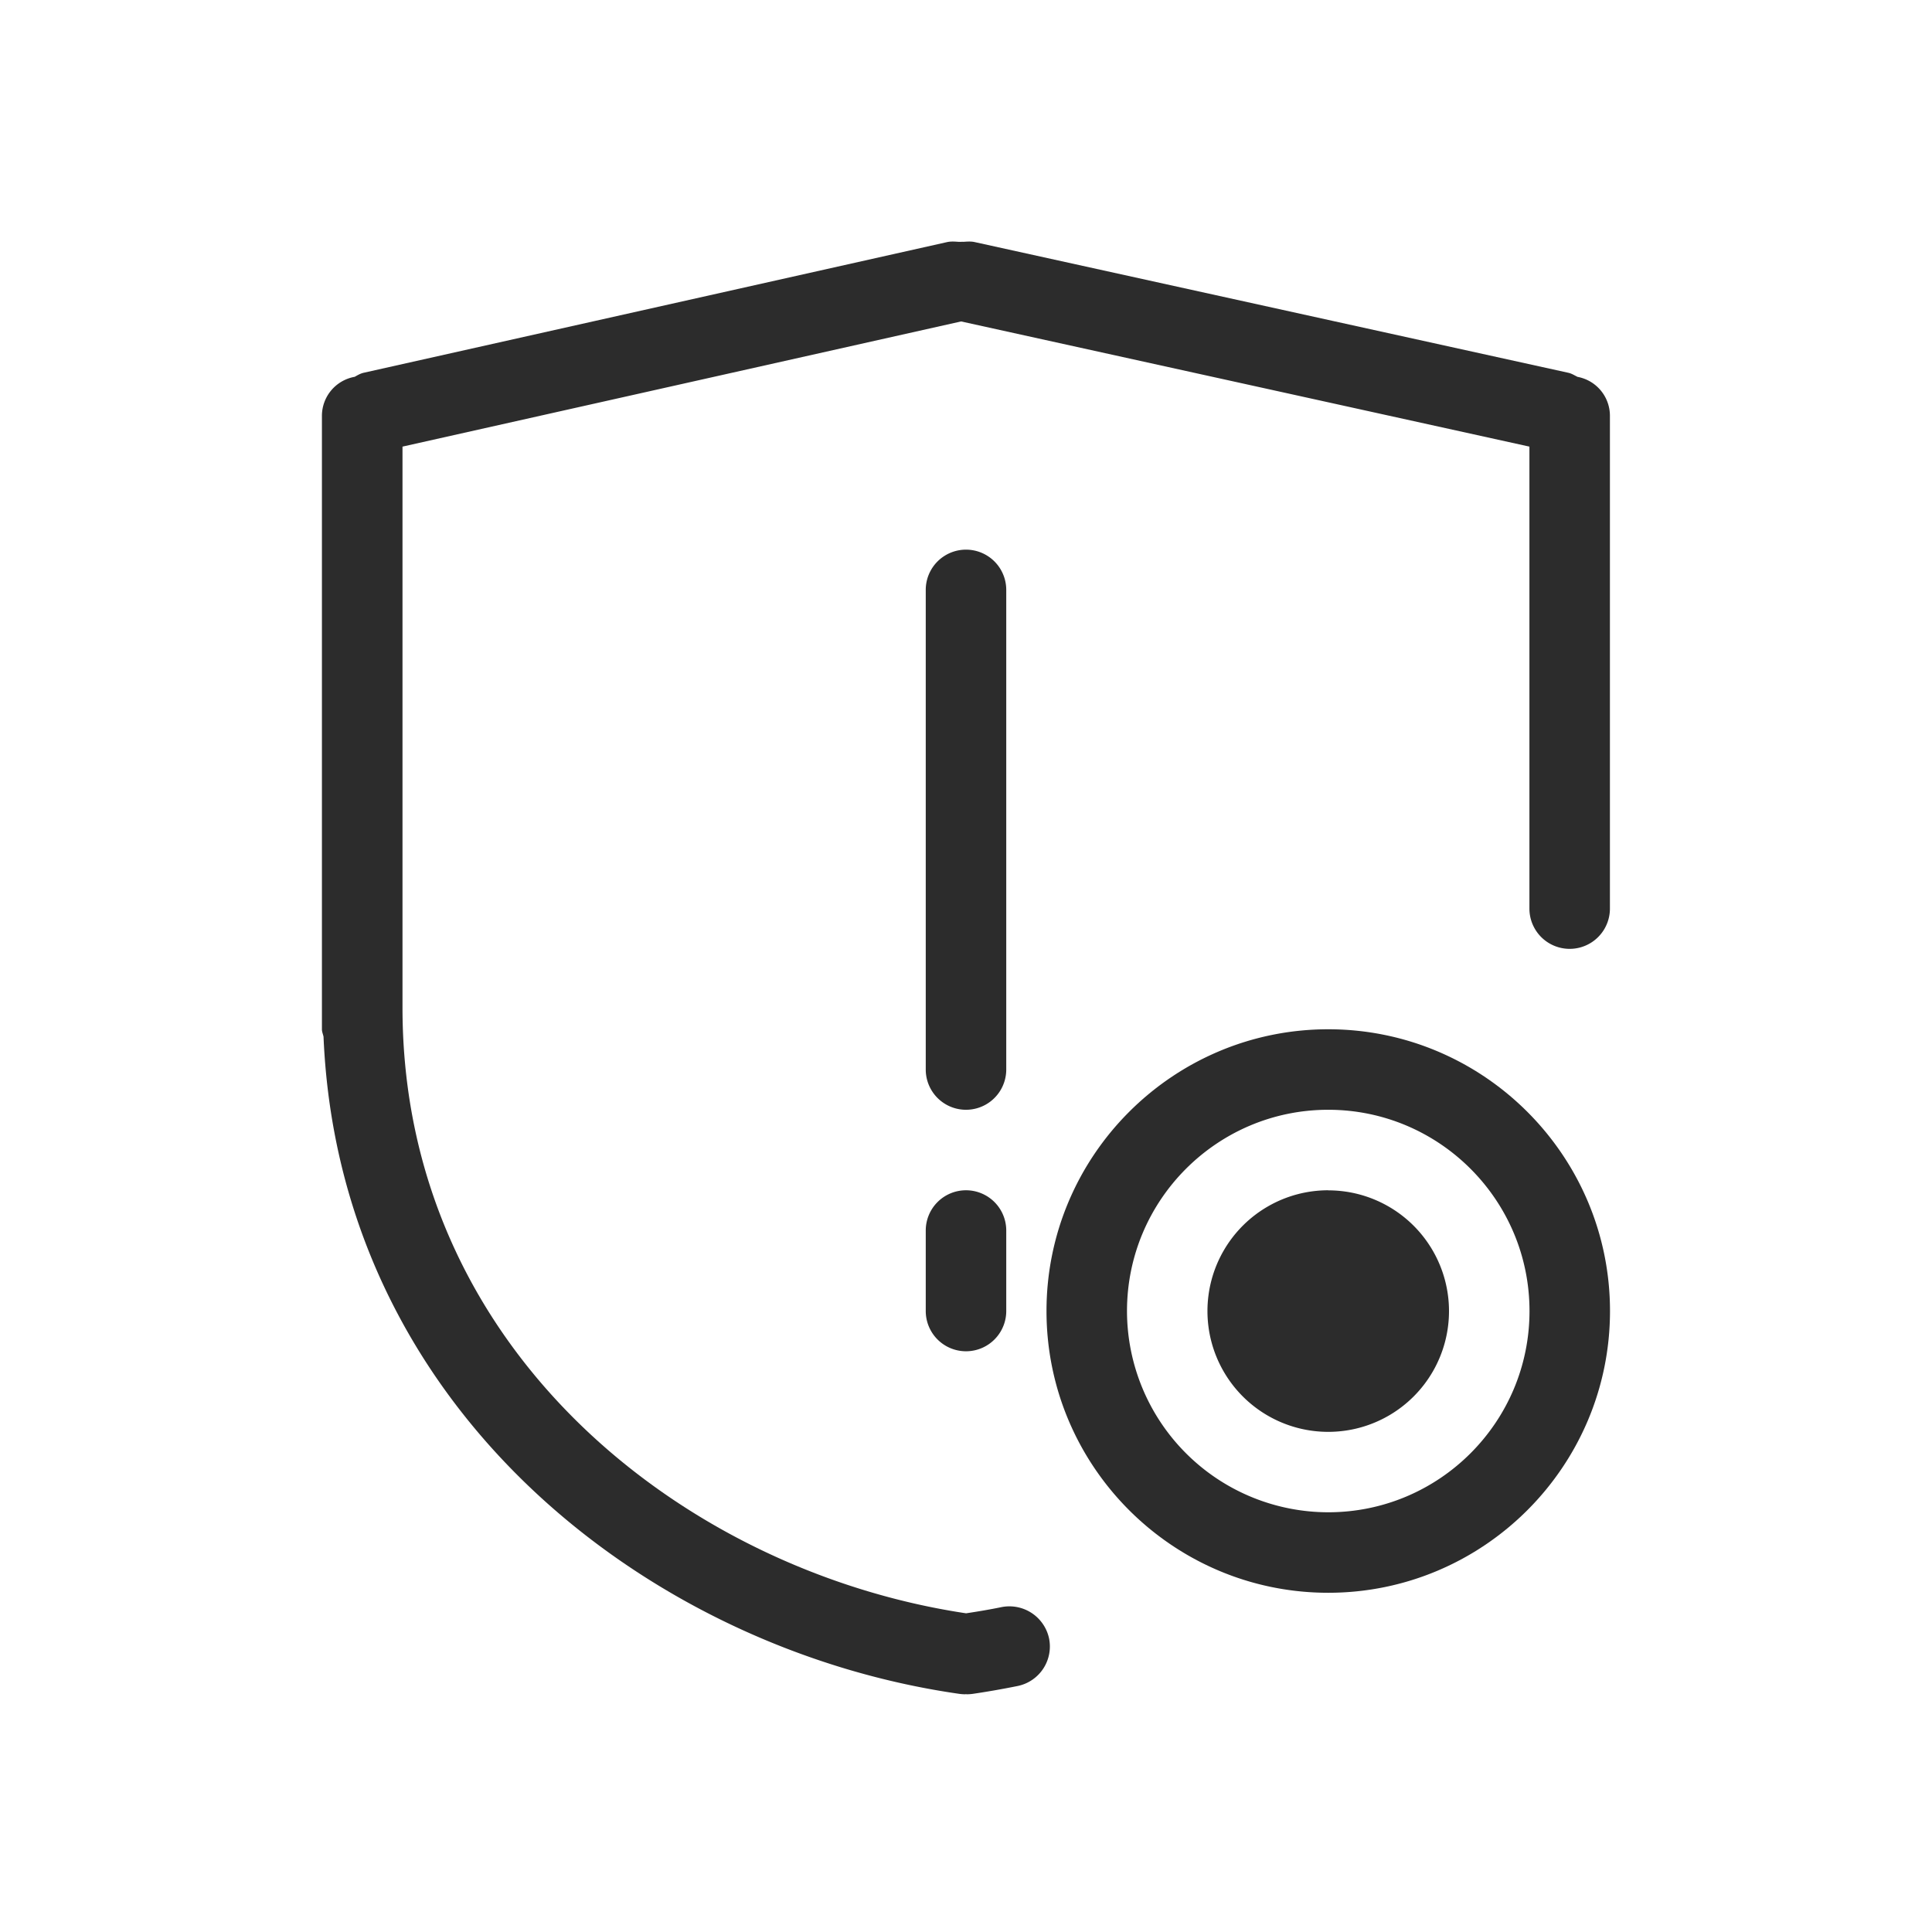
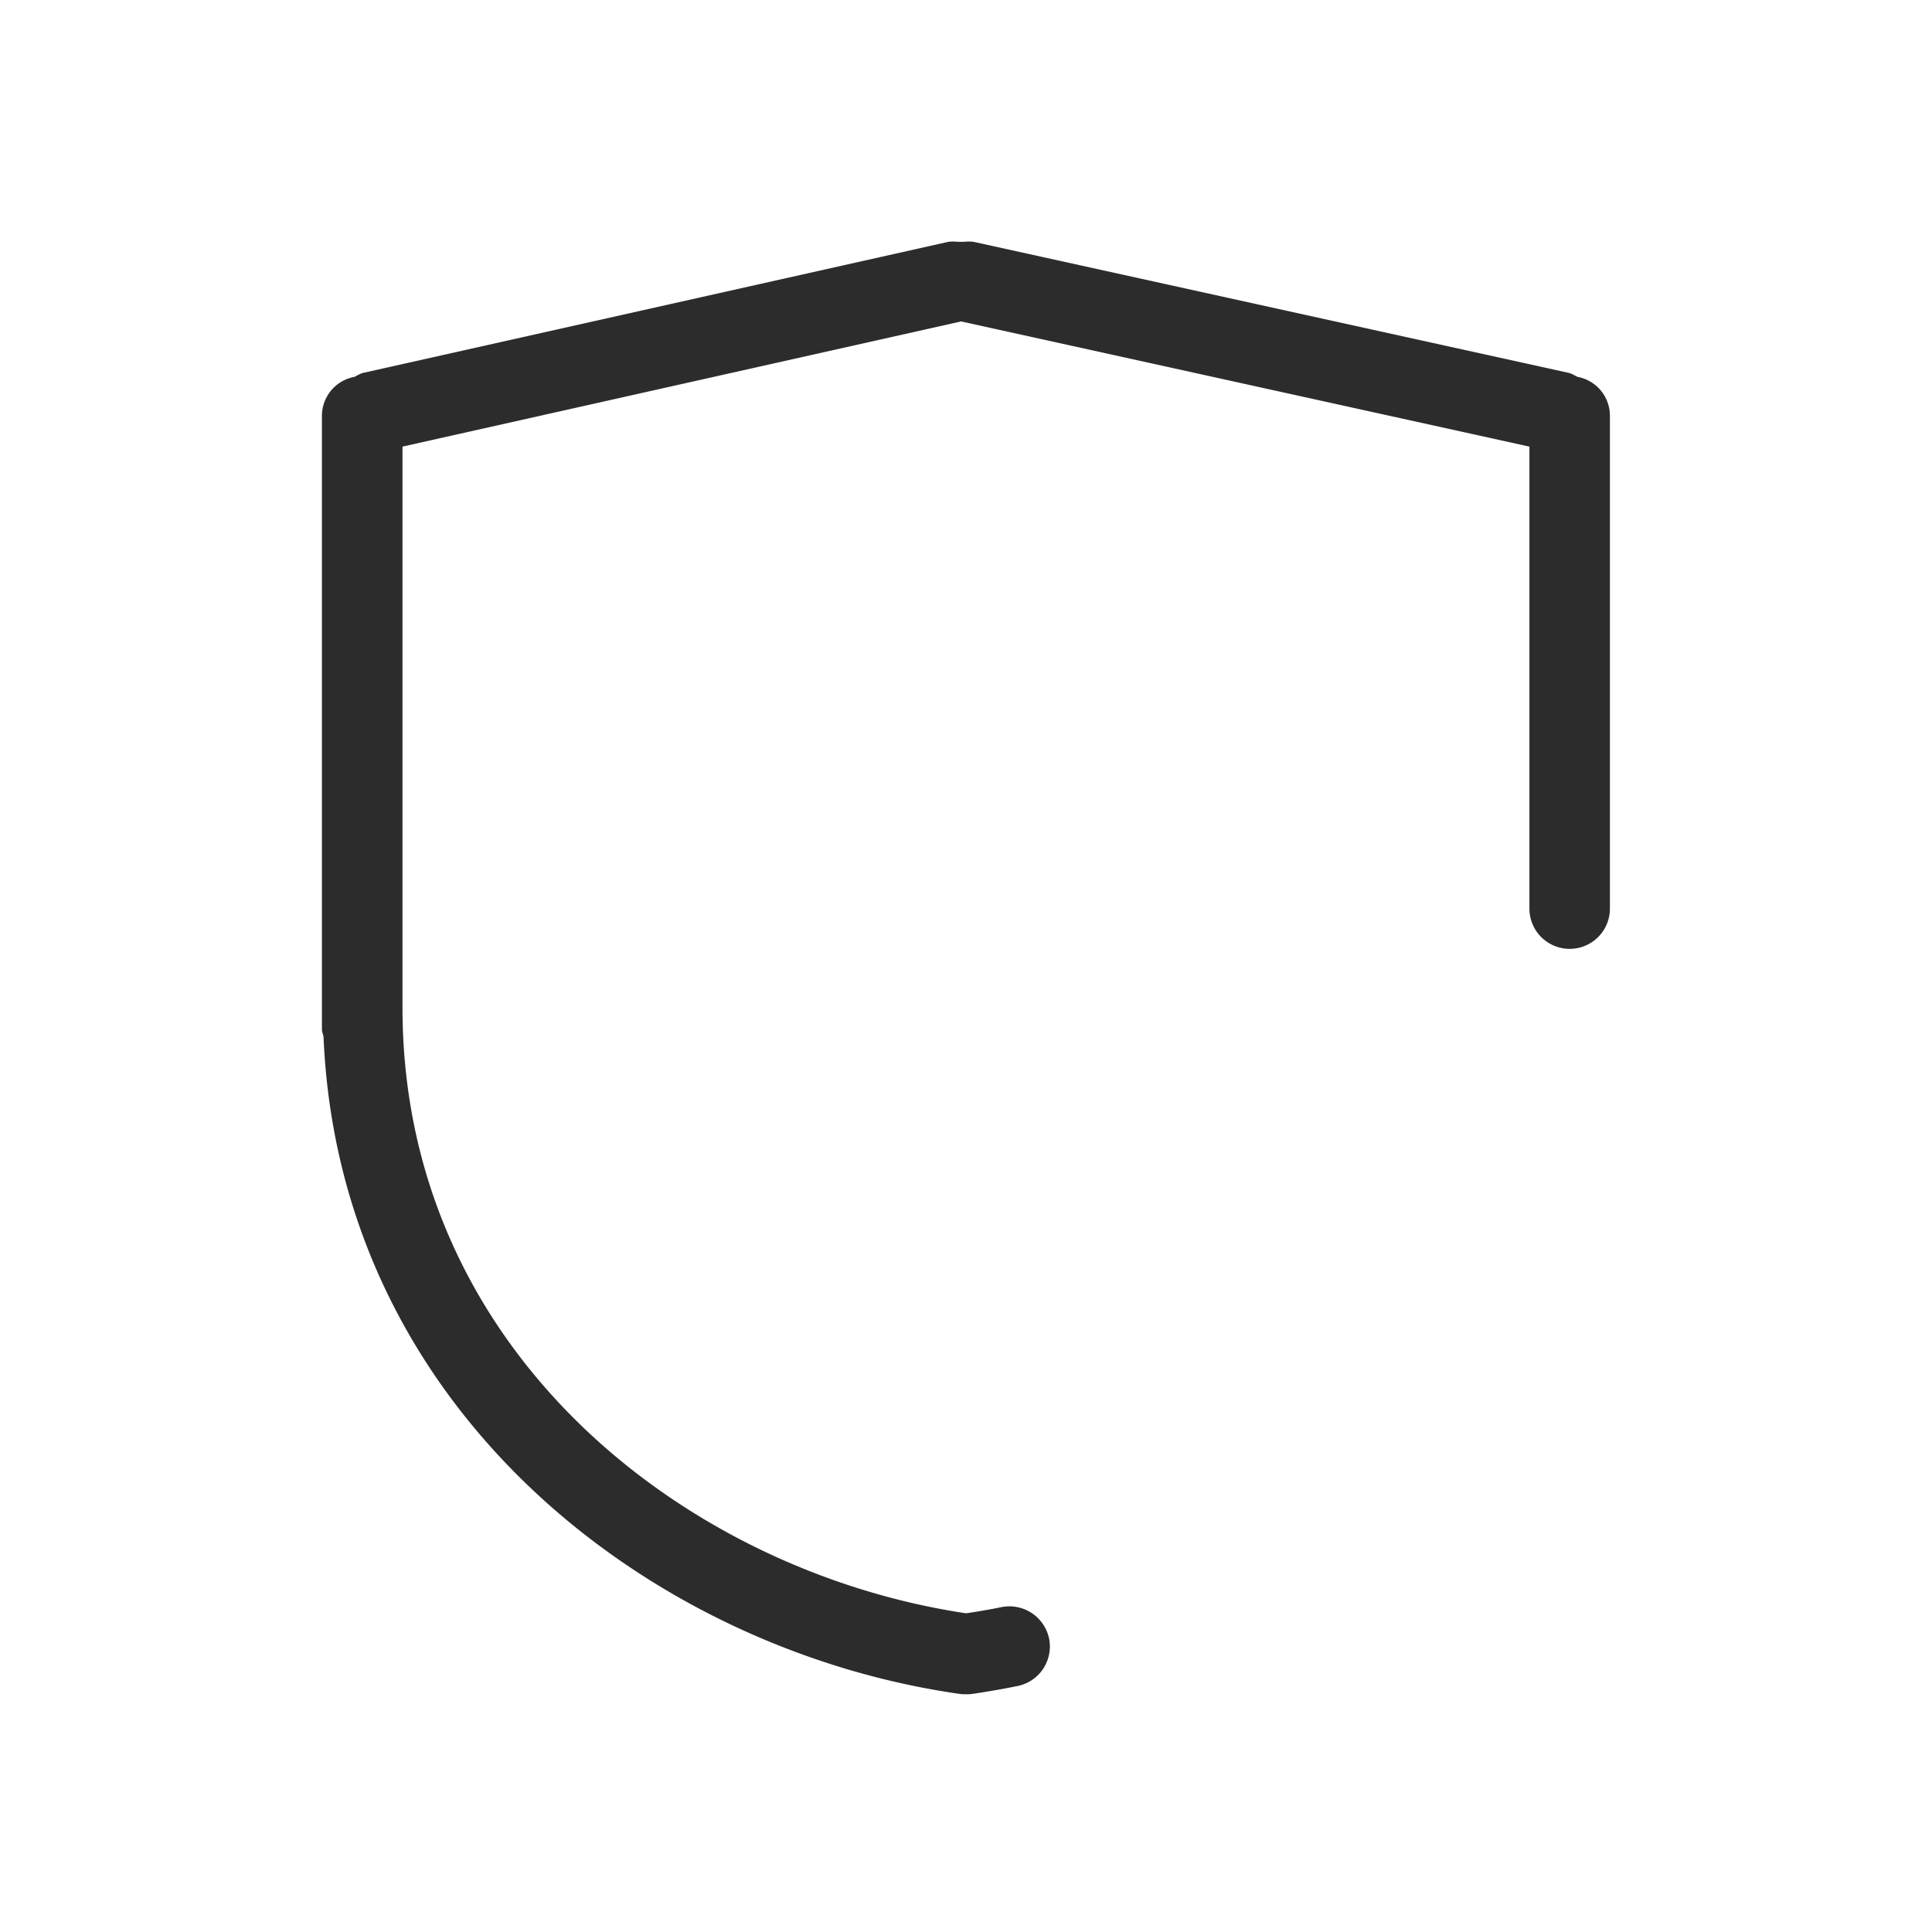
<svg xmlns="http://www.w3.org/2000/svg" t="1686845488712" class="icon" viewBox="0 0 1024 1024" version="1.1" p-id="31485" width="200" height="200">
  <path d="M836.011 199.68c-1.579-0.768-2.987-1.707-4.736-2.091L516.565 128.299C514.56 127.872 512.597 128.043 510.635 128.171c-0.512-0.085-1.152 0.043-1.749 0h-0.853C506.112 128.043 504.107 127.872 502.059 128.299L192.683 197.589c-1.792 0.427-3.243 1.323-4.693 2.133a21.035 21.035 0 0 0-17.365 20.48v325.333c0 1.408 0.597 2.645 0.853 3.968 8.363 198.101 173.397 324.907 337.067 348.288A24.747 24.747 0 0 0 511.573 898.005L512 897.92l0.341 0.085a25.472 25.472 0 0 0 3.157-0.213c7.851-1.152 15.872-2.56 23.893-4.181a21.376 21.376 0 0 0 16.64-25.173 21.504 21.504 0 0 0-25.173-16.64c-6.229 1.28-12.544 2.347-18.816 3.285C363.093 832.768 213.333 715.819 213.333 534.059V236.715l296.064-66.347 301.227 66.347V481.579a21.333 21.333 0 1 0 42.667 0V220.203a20.992 20.992 0 0 0-17.28-20.48" fill="#2c2c2c" p-id="31486" />
-   <path d="M533.333 312.661a21.333 21.333 0 0 0-42.667 0v254.208a21.333 21.333 0 0 0 42.667 0V312.661zM512 630.869a21.333 21.333 0 0 0-21.333 21.333v42.667a21.333 21.333 0 0 0 42.667 0v-42.667a21.333 21.333 0 0 0-21.333-21.333M704 630.869a64 64 0 1 0 0 128.043 64 64 0 0 0 0-128" fill="#2c2c2c" p-id="31487" />
-   <path d="M704 801.536a106.752 106.752 0 0 1-106.667-106.667c0-58.837 47.829-106.667 106.667-106.667s106.667 47.829 106.667 106.667c0 58.88-47.829 106.667-106.667 106.667m0-256c-82.347 0-149.333 66.987-149.333 149.333s66.987 149.333 149.333 149.333 149.333-66.987 149.333-149.333-66.987-149.333-149.333-149.333" fill="#2c2c2c" p-id="31488" />
</svg>